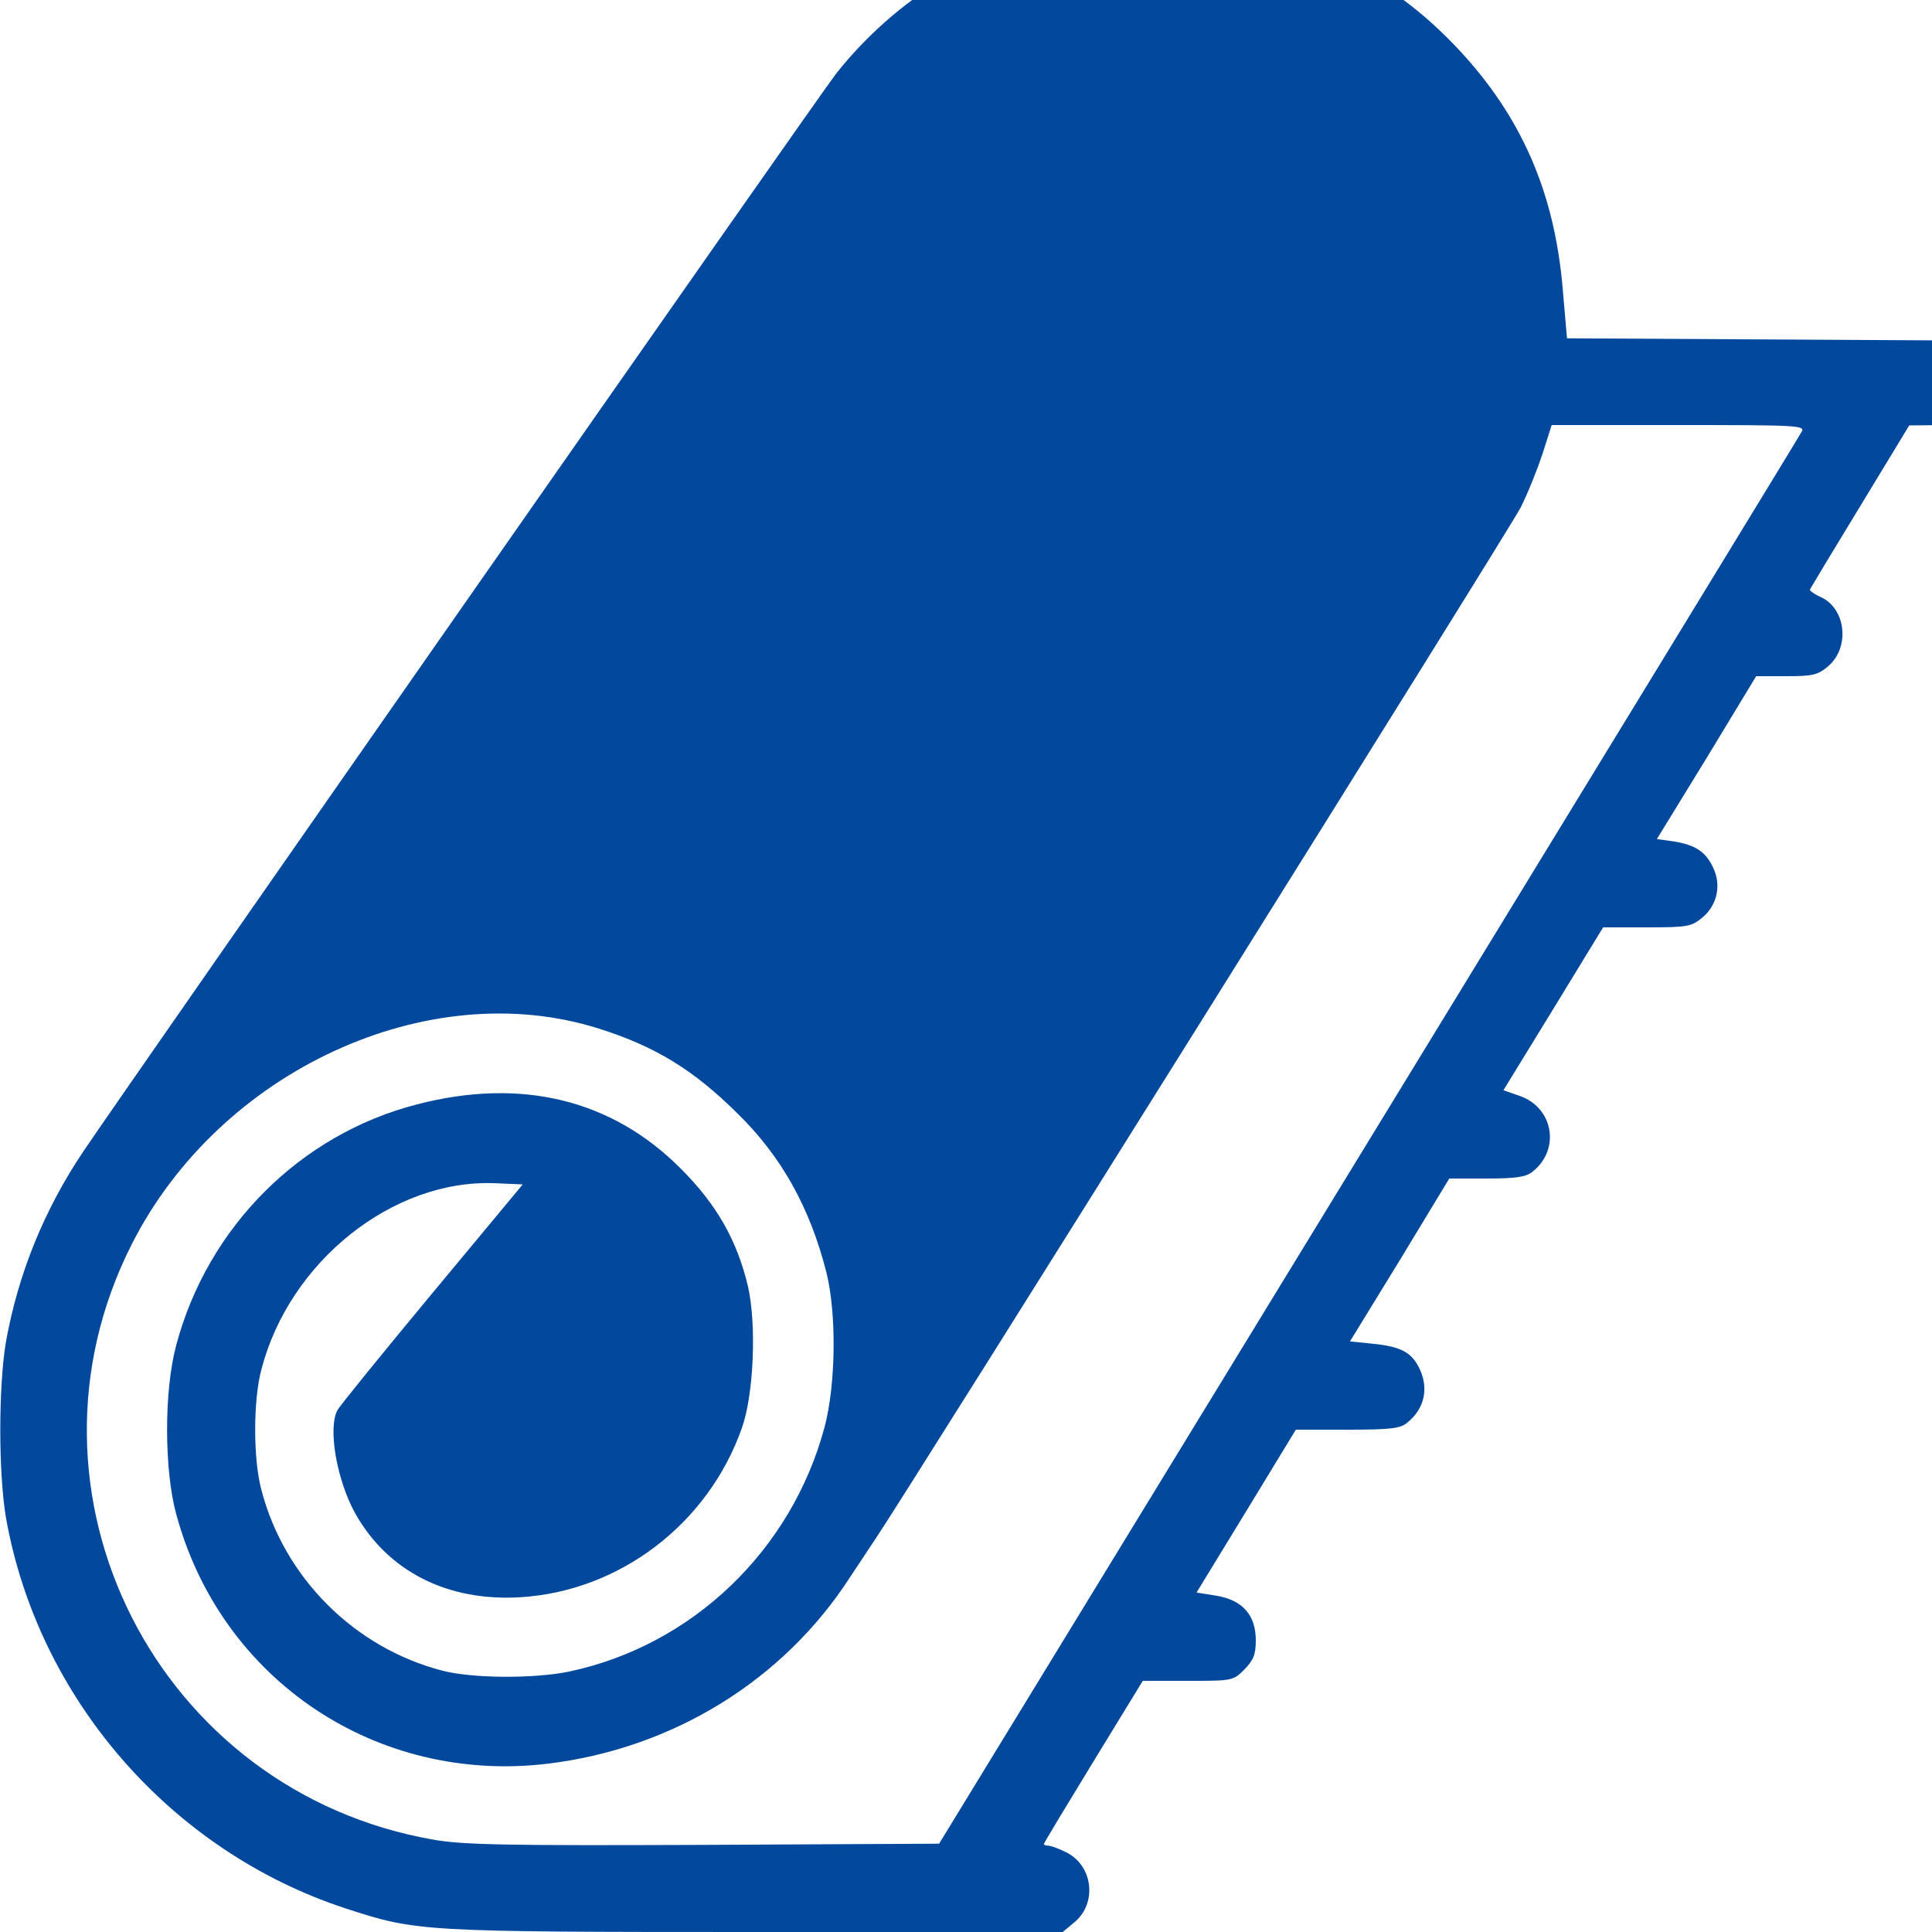
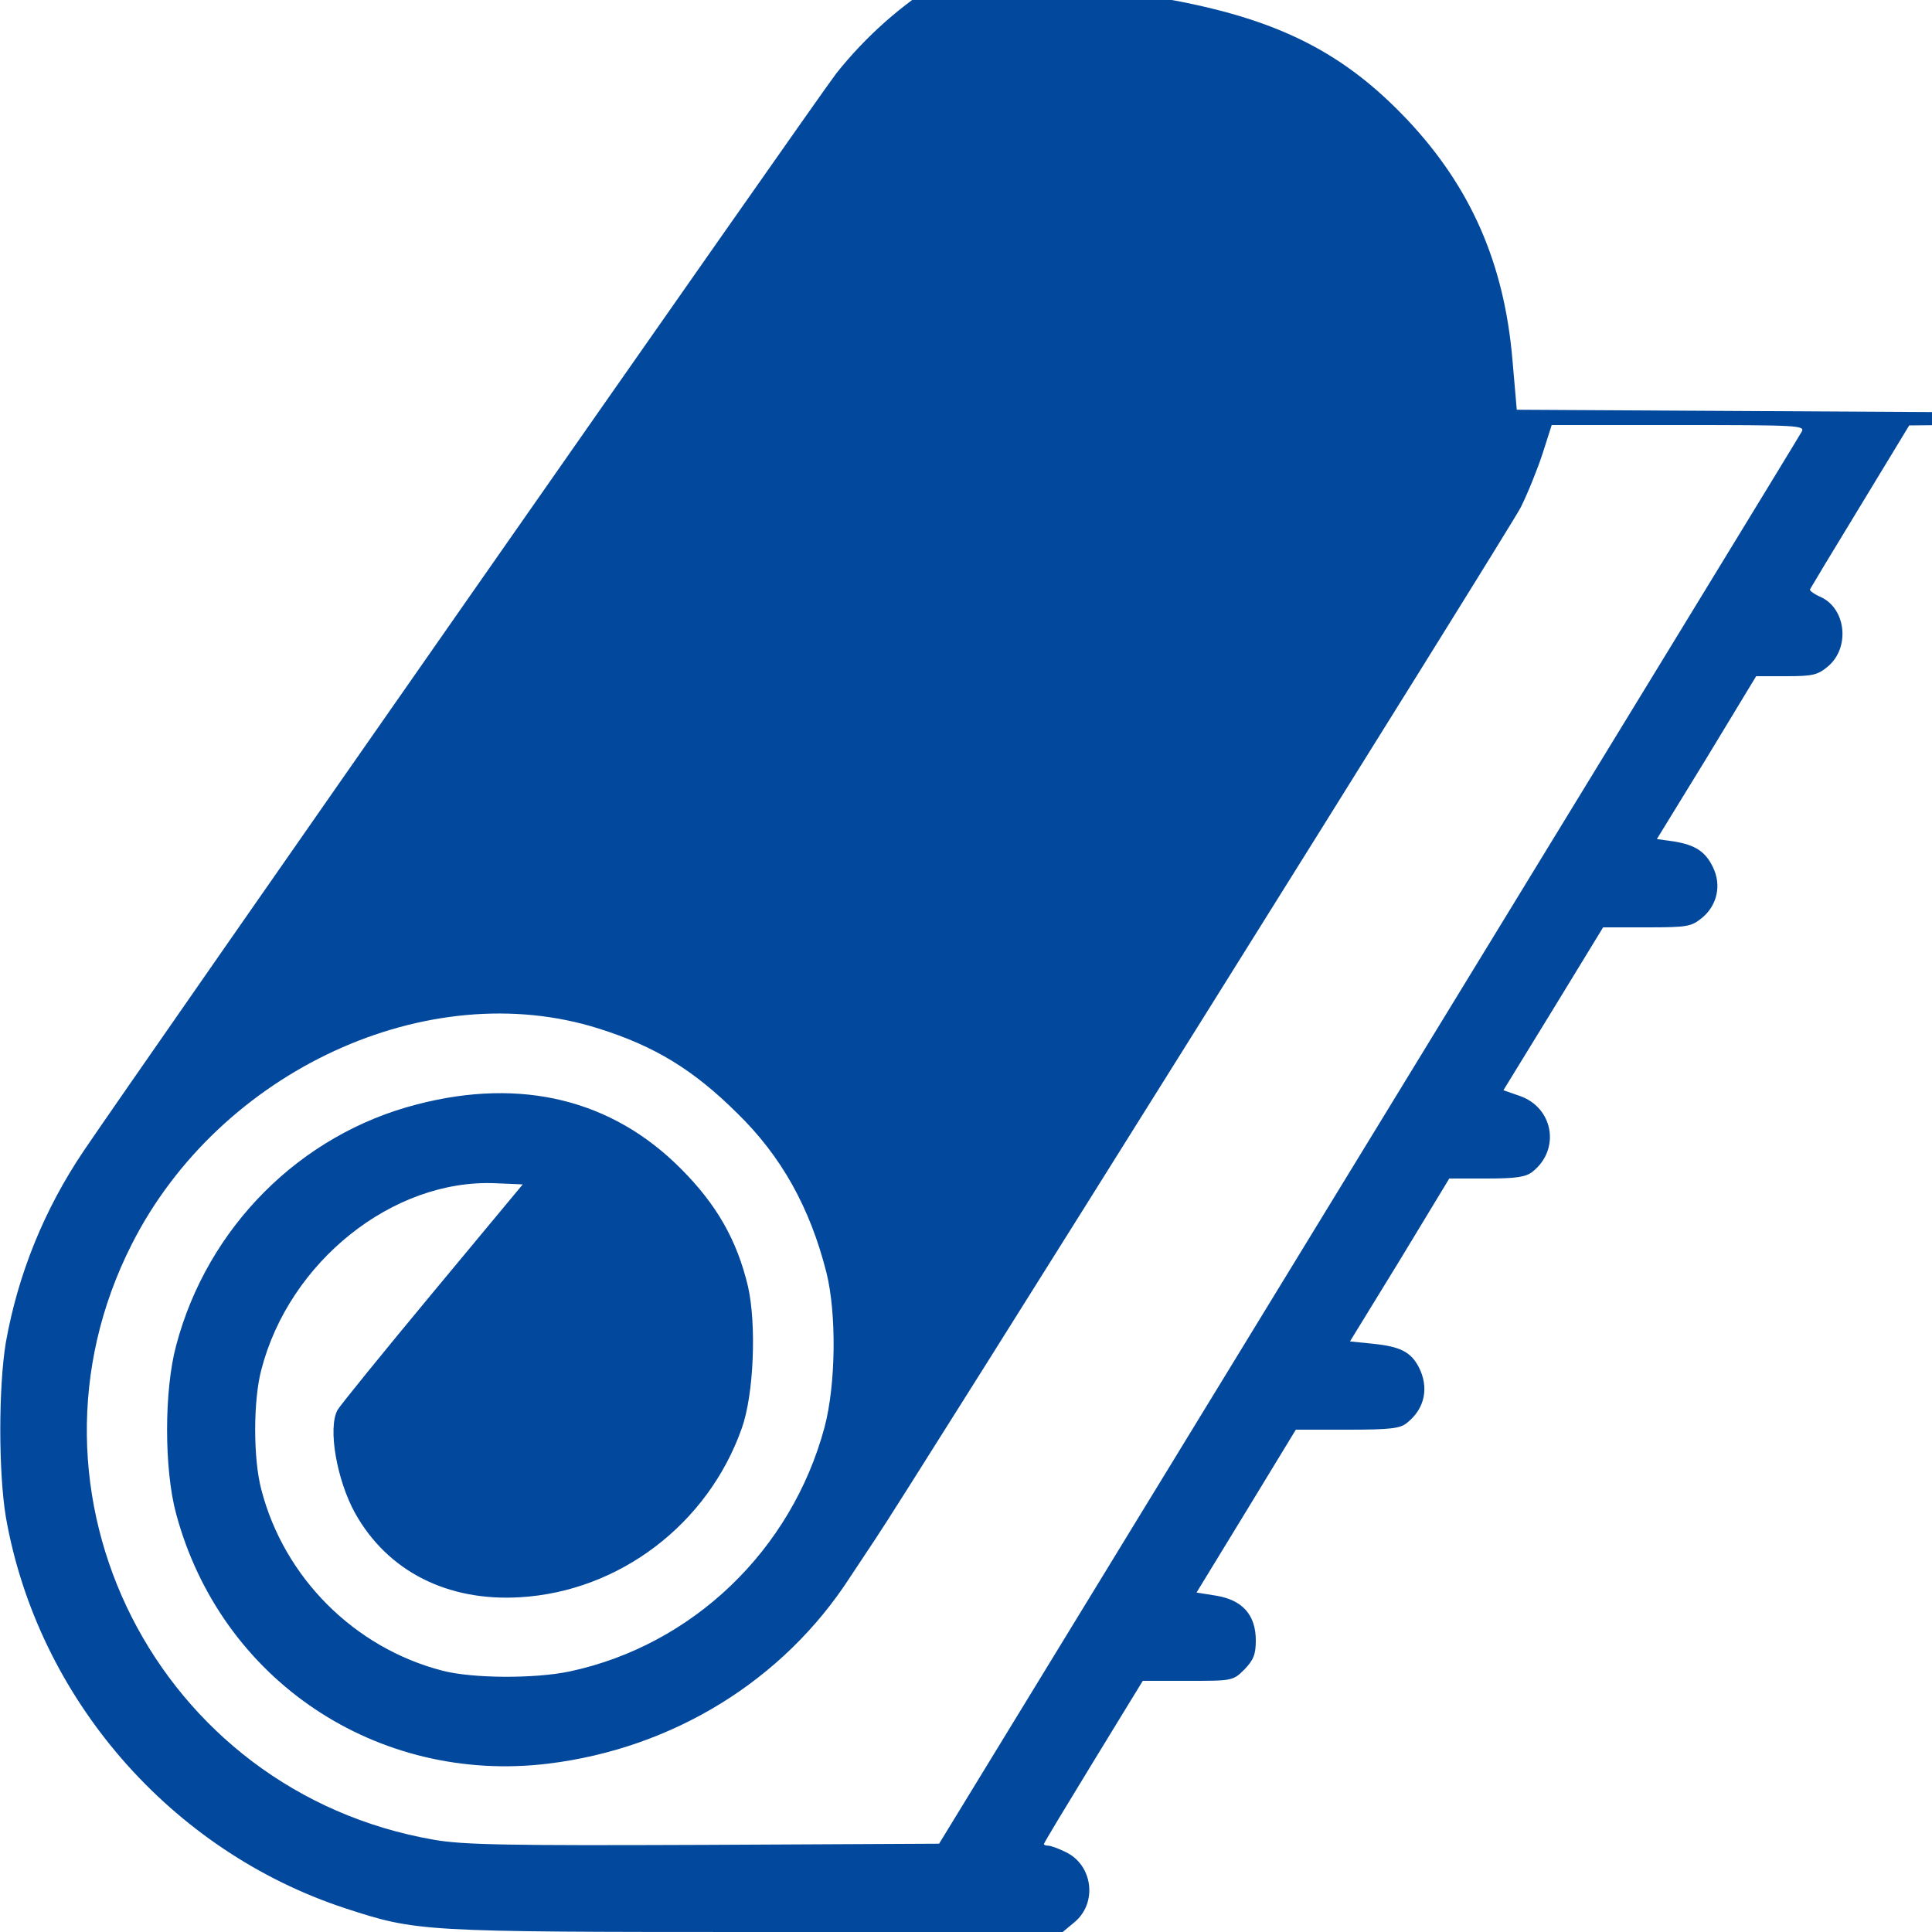
<svg xmlns="http://www.w3.org/2000/svg" version="1.0" width="64pt" height="64pt" viewBox="0 0 64 64" preserveAspectRatio="xMidYMid meet">
  <g transform="translate(0,64) scale(0.013,-0.013)" fill="#02489d" stroke="none">
-     <path d="M2735 5106 c-239 -48 -453 -180 -604 -370 -42 -53 -1785 -2549 -1918 -2746 -101 -150 -167 -314 -198 -487 -19 -114 -19 -332 0 -446 81 -461 420 -851 866 -997 181 -59 191 -60 1046 -60 l781 0 30 25 c59 49 47 146 -23 179 -18 9 -38 16 -44 16 -6 0 -11 2 -11 4 0 3 57 97 126 210 l126 206 115 0 c113 0 115 0 144 29 23 24 29 38 29 74 0 65 -34 103 -101 114 l-50 8 127 208 126 207 132 0 c109 0 135 3 152 18 45 36 56 90 29 142 -20 38 -47 52 -117 59 l-58 6 127 207 126 208 96 0 c76 0 100 4 117 18 71 57 52 164 -35 193 l-40 14 127 207 127 208 112 0 c104 0 113 2 141 25 38 32 49 83 27 128 -19 40 -45 57 -100 66 l-43 6 127 207 126 208 77 0 c67 0 80 3 106 25 57 48 46 148 -19 177 -16 7 -28 16 -27 19 2 4 59 99 128 212 l125 206 98 1 c95 0 99 1 128 29 41 42 41 107 0 153 l-29 33 -535 3 -534 3 -11 127 c-21 246 -106 440 -268 612 -160 169 -324 253 -594 304 -97 19 -297 19 -385 2z m1856 -1283 c-5 -10 -502 -823 -1104 -1808 l-1094 -1790 -599 -3 c-502 -2 -613 0 -688 13 -705 122 -1092 884 -770 1518 224 442 755 687 1190 549 143 -45 241 -105 352 -215 113 -110 186 -241 228 -407 26 -105 24 -285 -5 -394 -84 -313 -336 -555 -649 -622 -90 -19 -249 -18 -325 2 -224 58 -403 237 -461 461 -21 78 -21 228 0 306 71 275 335 486 596 475 l70 -3 -231 -278 c-127 -153 -235 -286 -241 -297 -25 -46 -2 -178 45 -263 83 -148 235 -225 420 -214 254 15 479 187 565 430 31 86 38 265 16 362 -28 118 -80 209 -171 300 -175 176 -406 233 -672 164 -297 -76 -534 -312 -614 -614 -31 -114 -31 -317 0 -430 114 -423 511 -689 948 -636 318 39 599 212 769 475 26 39 55 83 65 98 68 99 1618 2576 1644 2628 18 36 43 98 56 138 l23 72 323 0 c305 0 323 -1 314 -17z" />
+     <path d="M2735 5106 c-239 -48 -453 -180 -604 -370 -42 -53 -1785 -2549 -1918 -2746 -101 -150 -167 -314 -198 -487 -19 -114 -19 -332 0 -446 81 -461 420 -851 866 -997 181 -59 191 -60 1046 -60 l781 0 30 25 c59 49 47 146 -23 179 -18 9 -38 16 -44 16 -6 0 -11 2 -11 4 0 3 57 97 126 210 l126 206 115 0 c113 0 115 0 144 29 23 24 29 38 29 74 0 65 -34 103 -101 114 l-50 8 127 208 126 207 132 0 c109 0 135 3 152 18 45 36 56 90 29 142 -20 38 -47 52 -117 59 l-58 6 127 207 126 208 96 0 c76 0 100 4 117 18 71 57 52 164 -35 193 l-40 14 127 207 127 208 112 0 c104 0 113 2 141 25 38 32 49 83 27 128 -19 40 -45 57 -100 66 l-43 6 127 207 126 208 77 0 c67 0 80 3 106 25 57 48 46 148 -19 177 -16 7 -28 16 -27 19 2 4 59 99 128 212 l125 206 98 1 l-29 33 -535 3 -534 3 -11 127 c-21 246 -106 440 -268 612 -160 169 -324 253 -594 304 -97 19 -297 19 -385 2z m1856 -1283 c-5 -10 -502 -823 -1104 -1808 l-1094 -1790 -599 -3 c-502 -2 -613 0 -688 13 -705 122 -1092 884 -770 1518 224 442 755 687 1190 549 143 -45 241 -105 352 -215 113 -110 186 -241 228 -407 26 -105 24 -285 -5 -394 -84 -313 -336 -555 -649 -622 -90 -19 -249 -18 -325 2 -224 58 -403 237 -461 461 -21 78 -21 228 0 306 71 275 335 486 596 475 l70 -3 -231 -278 c-127 -153 -235 -286 -241 -297 -25 -46 -2 -178 45 -263 83 -148 235 -225 420 -214 254 15 479 187 565 430 31 86 38 265 16 362 -28 118 -80 209 -171 300 -175 176 -406 233 -672 164 -297 -76 -534 -312 -614 -614 -31 -114 -31 -317 0 -430 114 -423 511 -689 948 -636 318 39 599 212 769 475 26 39 55 83 65 98 68 99 1618 2576 1644 2628 18 36 43 98 56 138 l23 72 323 0 c305 0 323 -1 314 -17z" />
  </g>
</svg>